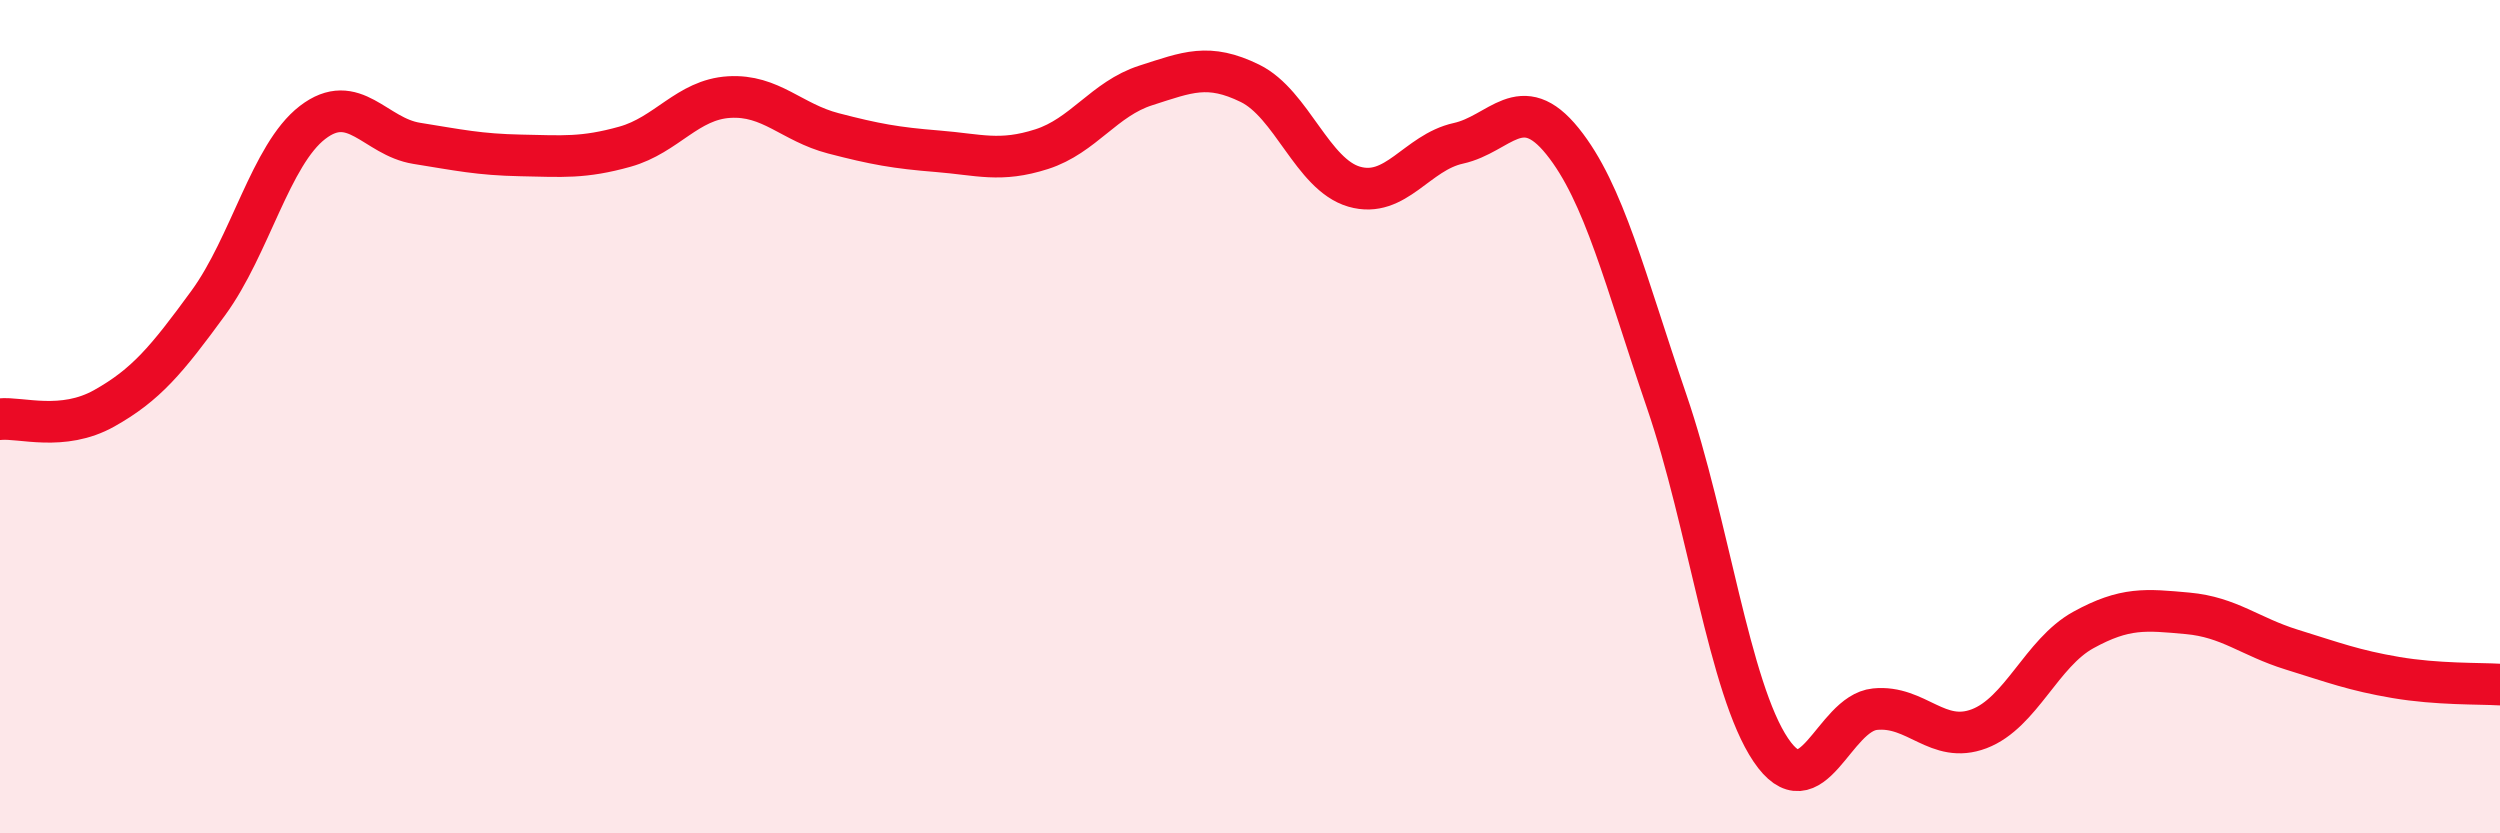
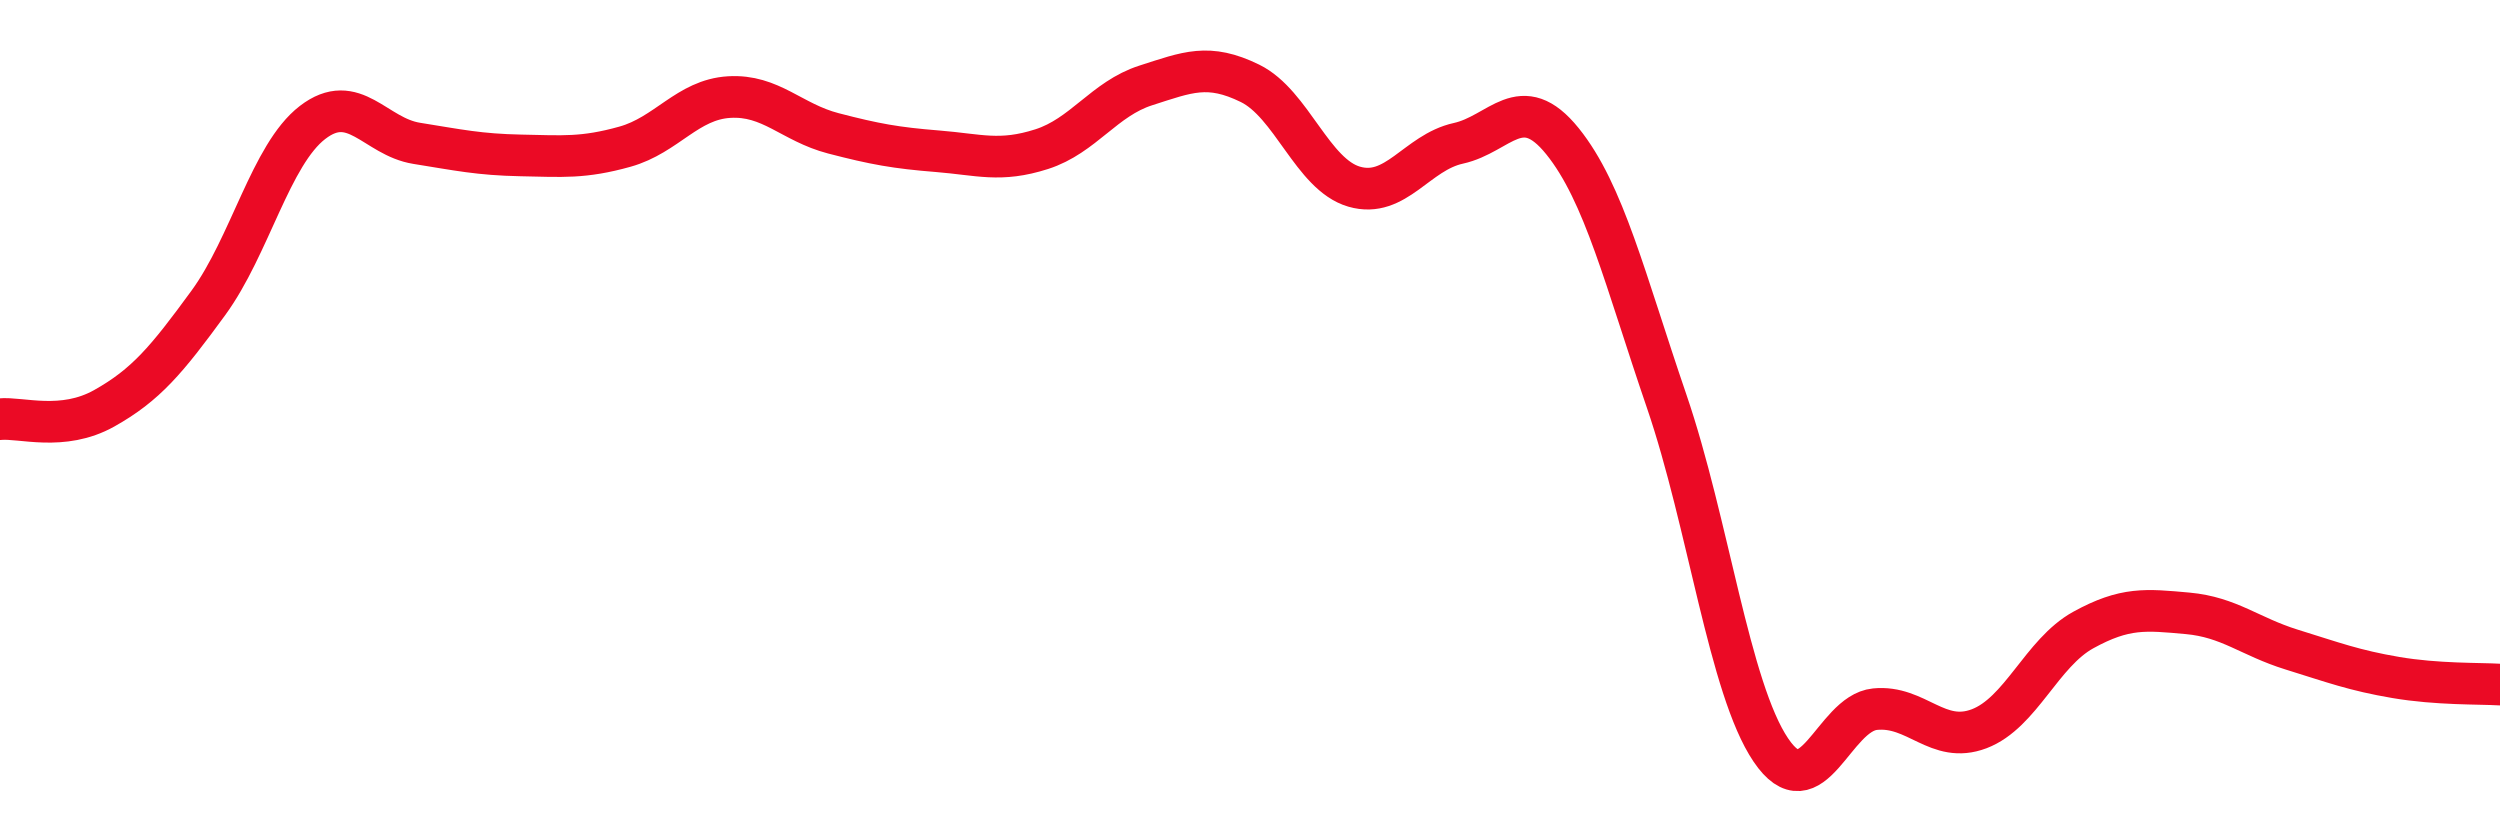
<svg xmlns="http://www.w3.org/2000/svg" width="60" height="20" viewBox="0 0 60 20">
-   <path d="M 0,10.06 C 0.5,10.01 1.5,10.36 2.5,9.8 C 3.5,9.24 4,8.64 5,7.27 C 6,5.9 6.5,3.71 7.5,2.94 C 8.5,2.17 9,3.28 10,3.44 C 11,3.6 11.5,3.71 12.5,3.73 C 13.5,3.75 14,3.8 15,3.52 C 16,3.24 16.5,2.39 17.5,2.33 C 18.5,2.27 19,2.94 20,3.2 C 21,3.46 21.5,3.55 22.5,3.63 C 23.5,3.71 24,3.9 25,3.58 C 26,3.26 26.5,2.37 27.5,2.05 C 28.5,1.73 29,1.51 30,2 C 31,2.49 31.5,4.19 32.5,4.48 C 33.5,4.77 34,3.66 35,3.44 C 36,3.22 36.5,2.15 37.5,3.39 C 38.5,4.63 39,6.71 40,9.63 C 41,12.55 41.5,16.52 42.5,18 C 43.5,19.48 44,17.12 45,17.02 C 46,16.92 46.5,17.87 47.5,17.49 C 48.5,17.11 49,15.67 50,15.12 C 51,14.57 51.5,14.63 52.5,14.72 C 53.5,14.81 54,15.28 55,15.59 C 56,15.9 56.5,16.09 57.5,16.26 C 58.5,16.43 59.5,16.4 60,16.43L60 20L0 20Z" fill="#EB0A25" opacity="0.1" stroke-linecap="round" stroke-linejoin="round" />
  <path d="M 0,10.06 C 0.5,10.01 1.5,10.36 2.5,9.8 C 3.5,9.24 4,8.64 5,7.27 C 6,5.9 6.5,3.71 7.5,2.94 C 8.5,2.17 9,3.28 10,3.44 C 11,3.6 11.5,3.71 12.5,3.73 C 13.5,3.75 14,3.8 15,3.52 C 16,3.24 16.5,2.39 17.5,2.33 C 18.5,2.27 19,2.94 20,3.2 C 21,3.46 21.5,3.55 22.5,3.63 C 23.5,3.71 24,3.9 25,3.58 C 26,3.26 26.5,2.37 27.5,2.05 C 28.5,1.73 29,1.51 30,2 C 31,2.49 31.5,4.19 32.5,4.48 C 33.5,4.77 34,3.66 35,3.44 C 36,3.22 36.5,2.15 37.5,3.39 C 38.5,4.63 39,6.71 40,9.63 C 41,12.55 41.5,16.52 42.5,18 C 43.5,19.48 44,17.12 45,17.02 C 46,16.92 46.5,17.87 47.5,17.49 C 48.5,17.11 49,15.67 50,15.12 C 51,14.57 51.5,14.63 52.5,14.72 C 53.5,14.81 54,15.28 55,15.59 C 56,15.9 56.5,16.09 57.5,16.26 C 58.5,16.43 59.5,16.4 60,16.43" stroke="#EB0A25" stroke-width="1" fill="none" stroke-linecap="round" stroke-linejoin="round" />
</svg>